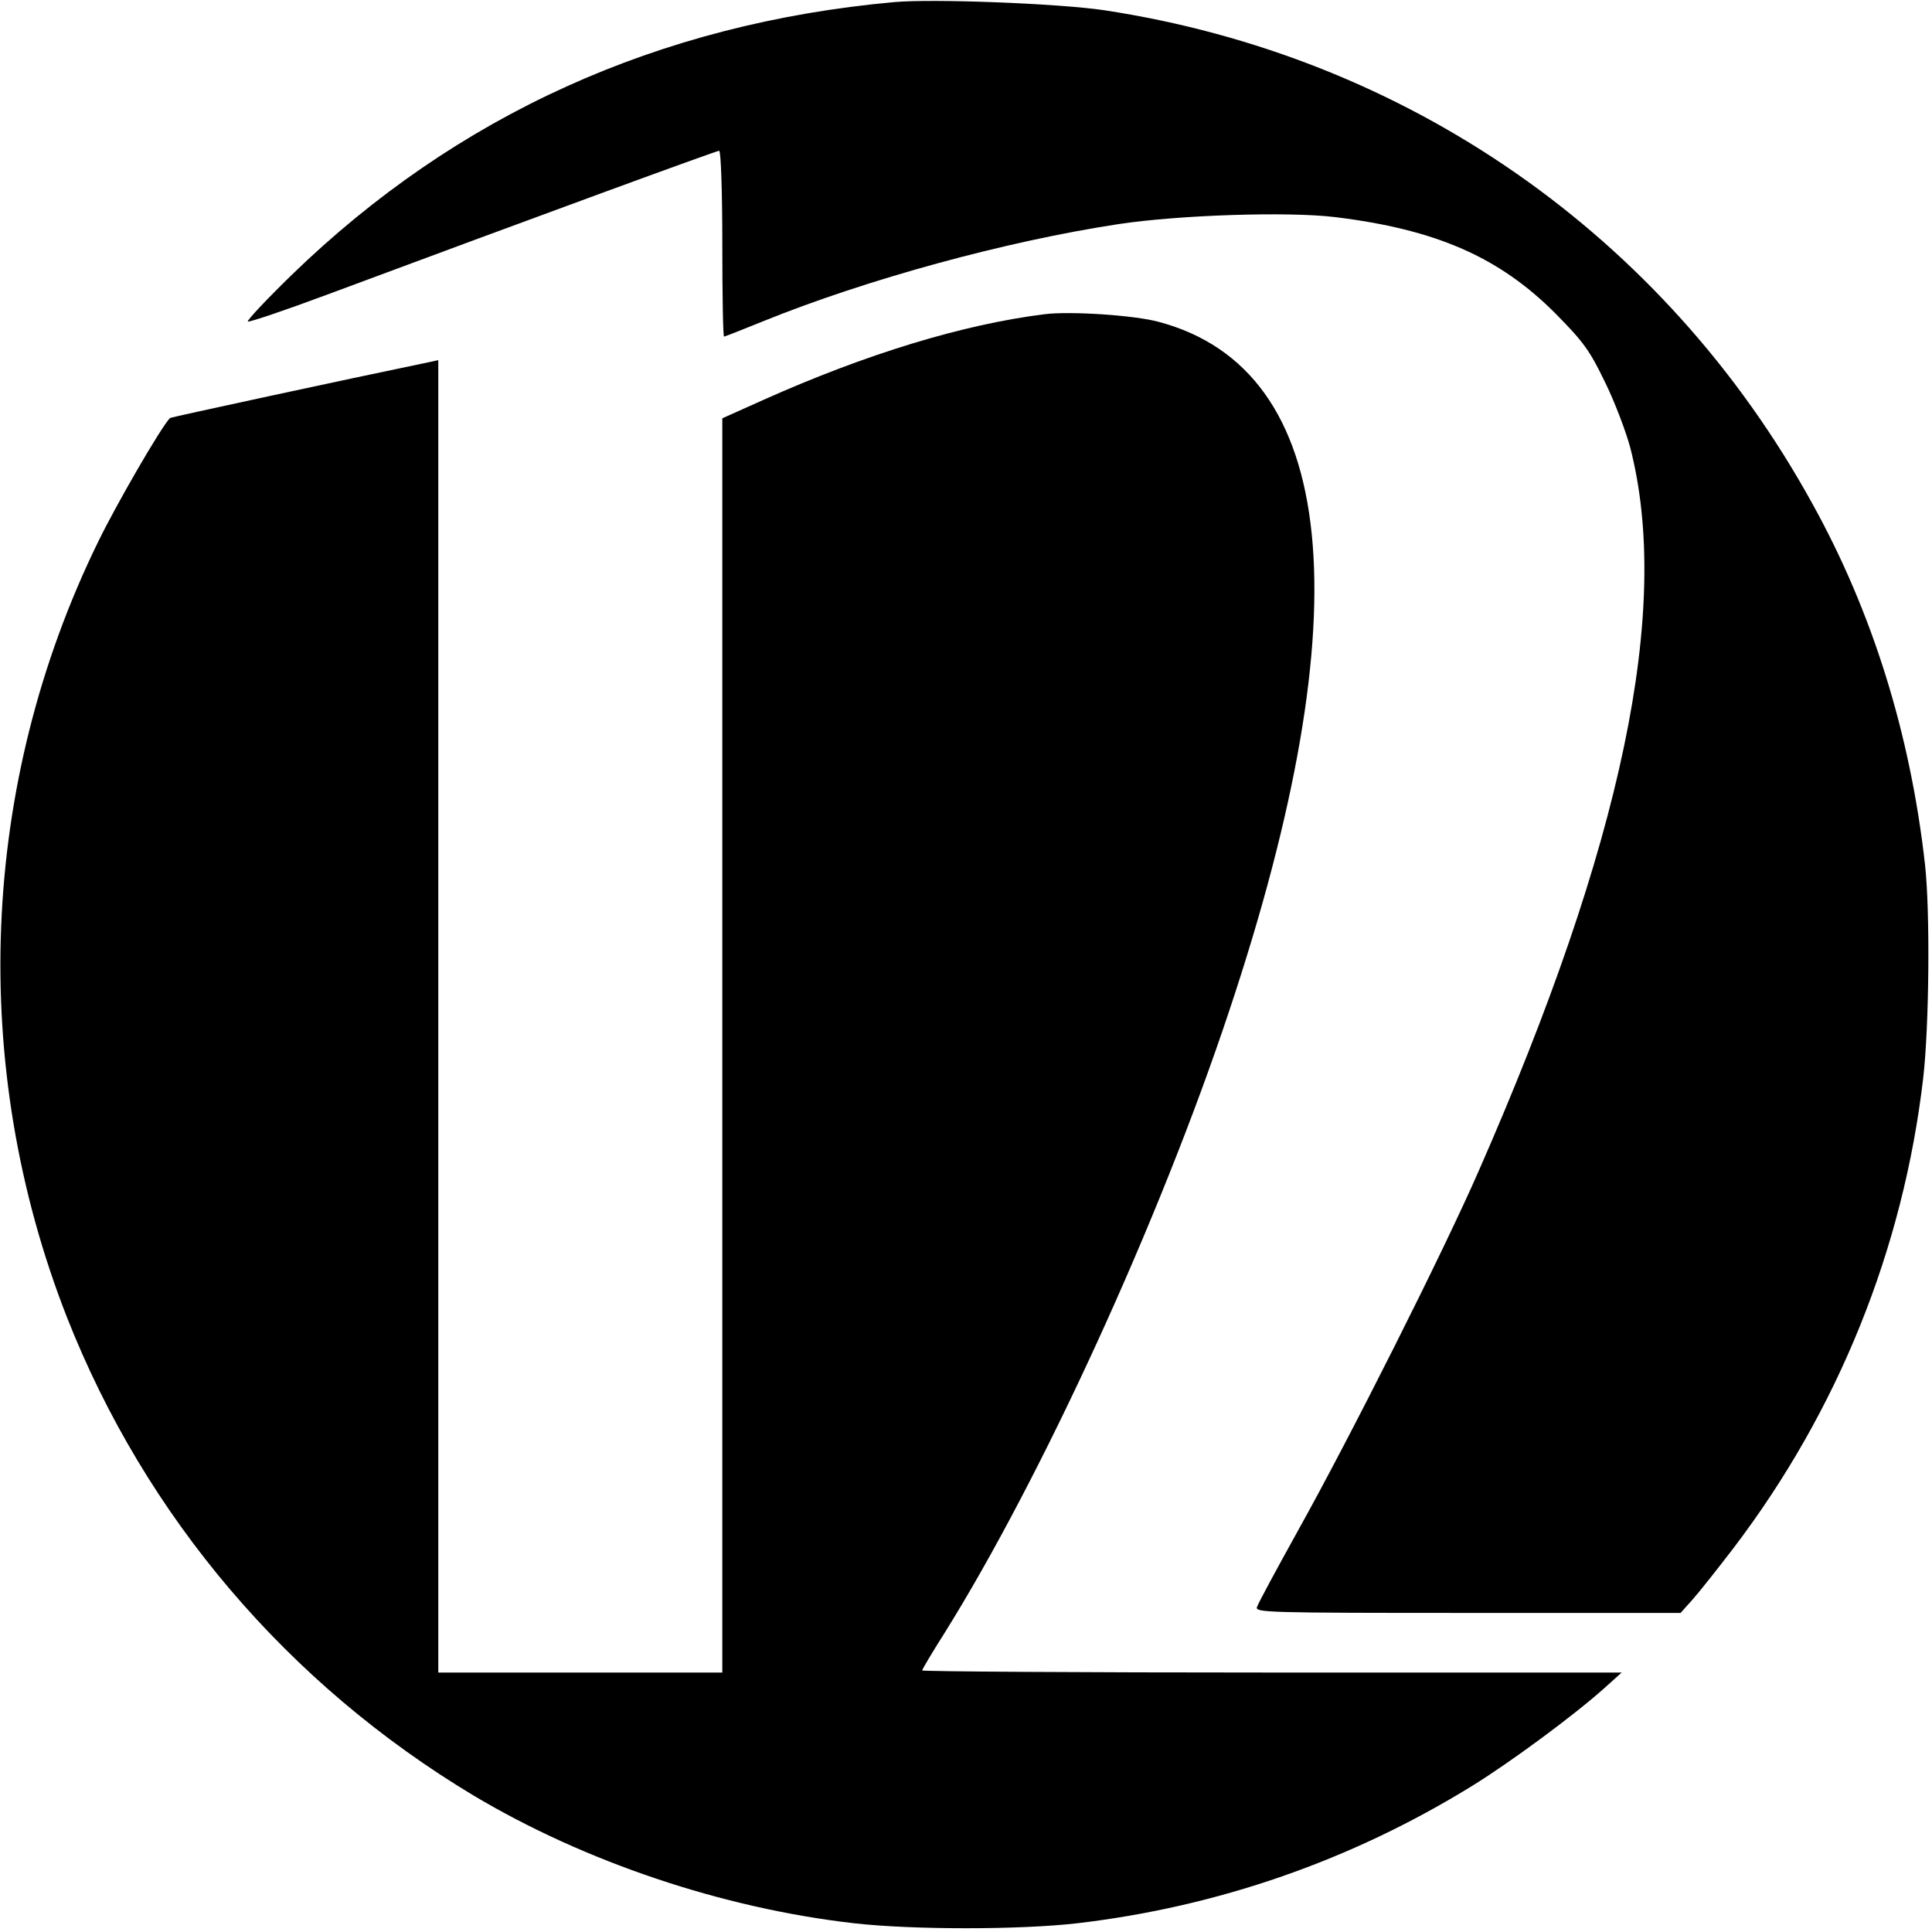
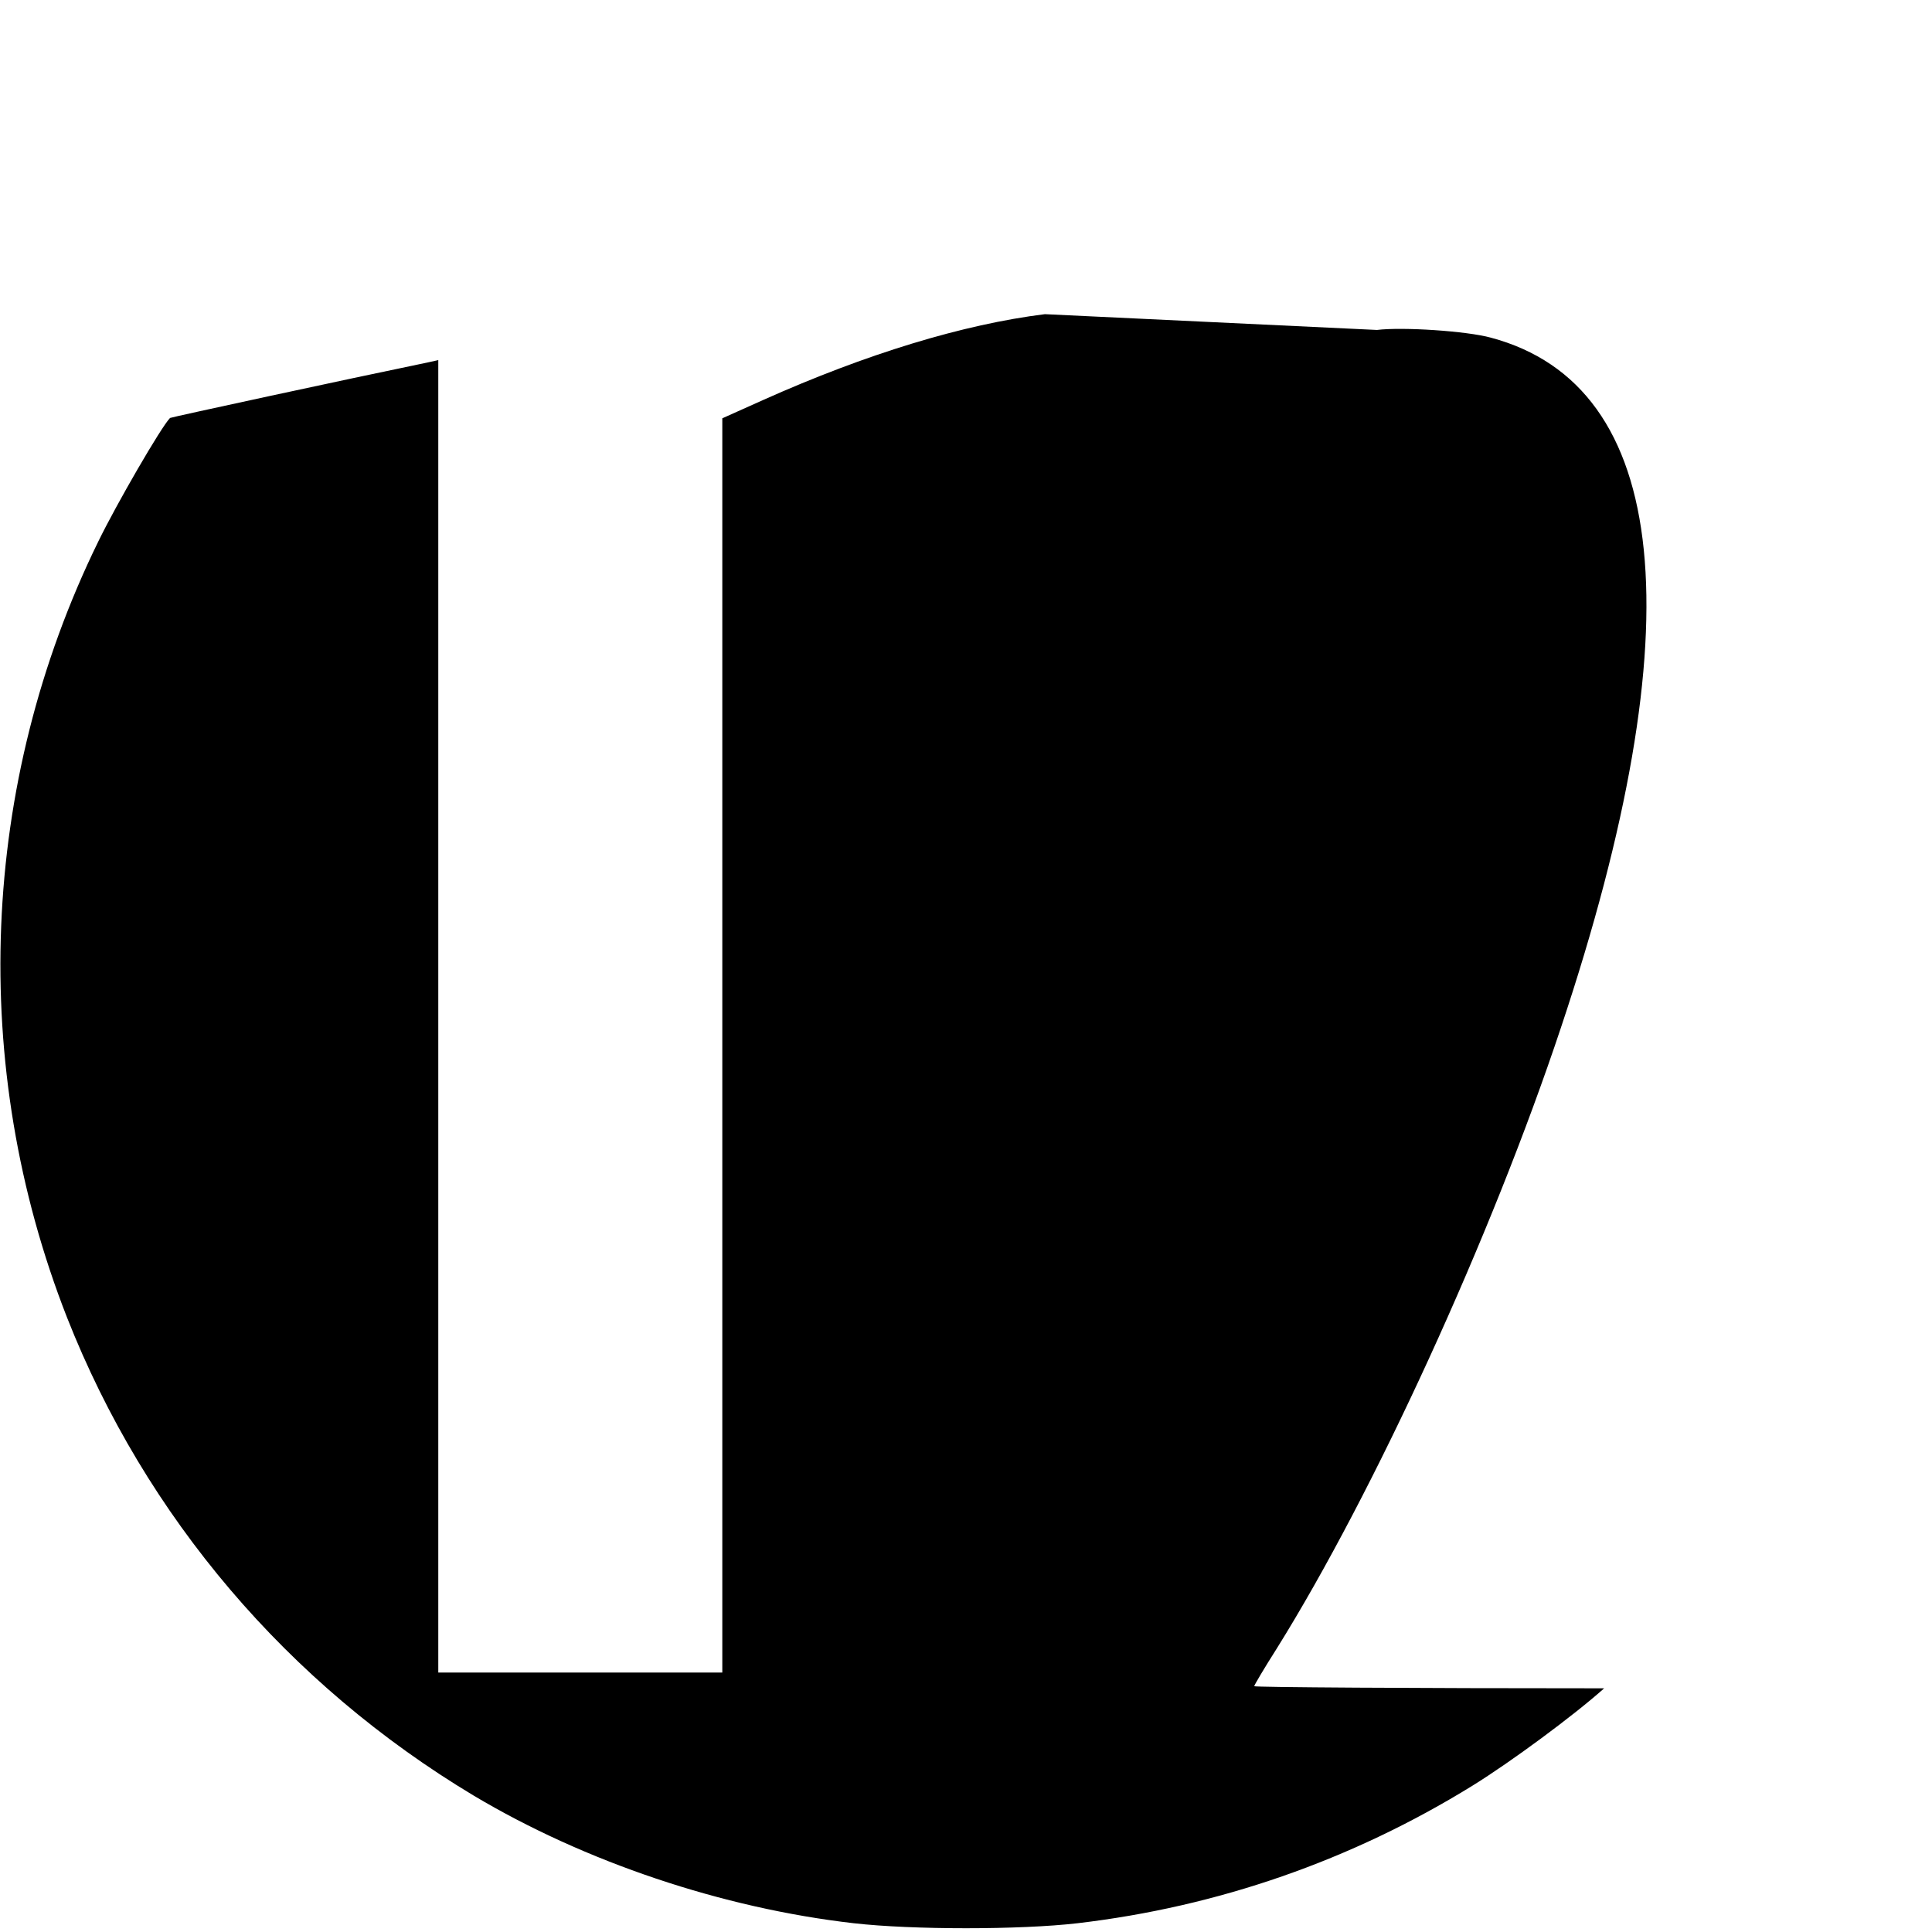
<svg xmlns="http://www.w3.org/2000/svg" version="1.0" width="551pt" height="551pt" viewBox="0 0 551 551" preserveAspectRatio="xMidYMid meet">
  <g transform="translate(0,551) scale(0.1,-0.1)" fill="#000000" stroke="none">
-     <path d="M2550 5504 c-672 -61 -1248 -322 -1718 -778 -74 -72 -130 -132 -125 -133 5 -2 106 32 224 76 591 220 1112 411 1120 411 5 0 9 -115 9 -265 0 -146 2 -265 5 -265 2 0 53 20 112 44 294 119 691 228 1014 277 173 26 481 36 615 20 289 -35 470 -114 631 -276 80 -81 97 -105 141 -196 28 -57 59 -140 71 -184 119 -460 -22 -1132 -432 -2065 -100 -229 -366 -758 -515 -1025 -61 -110 -114 -208 -117 -218 -7 -16 28 -17 600 -17 l608 0 34 38 c18 20 71 87 117 147 298 392 484 852 541 1341 17 148 20 475 5 609 -42 373 -150 720 -322 1030 -421 764 -1155 1275 -2020 1406 -129 19 -485 33 -598 23z" />
-     <path d="M2980 4614 c-233 -29 -509 -113 -804 -245 l-116 -52 0 -1788 0 -1789 -405 0 -405 0 0 1871 0 1872 -27 -6 c-237 -49 -736 -157 -738 -159 -25 -25 -153 -246 -205 -353 -338 -691 -370 -1495 -89 -2212 224 -569 630 -1046 1160 -1364 317 -189 709 -321 1084 -364 167 -19 474 -19 638 0 400 47 781 179 1126 392 110 68 290 201 376 278 l50 45 -997 0 c-549 0 -998 3 -998 6 0 3 29 52 64 107 277 444 612 1174 811 1772 383 1147 313 1830 -200 1967 -69 19 -252 31 -325 22z" />
+     <path d="M2980 4614 c-233 -29 -509 -113 -804 -245 l-116 -52 0 -1788 0 -1789 -405 0 -405 0 0 1871 0 1872 -27 -6 c-237 -49 -736 -157 -738 -159 -25 -25 -153 -246 -205 -353 -338 -691 -370 -1495 -89 -2212 224 -569 630 -1046 1160 -1364 317 -189 709 -321 1084 -364 167 -19 474 -19 638 0 400 47 781 179 1126 392 110 68 290 201 376 278 c-549 0 -998 3 -998 6 0 3 29 52 64 107 277 444 612 1174 811 1772 383 1147 313 1830 -200 1967 -69 19 -252 31 -325 22z" />
  </g>
</svg>